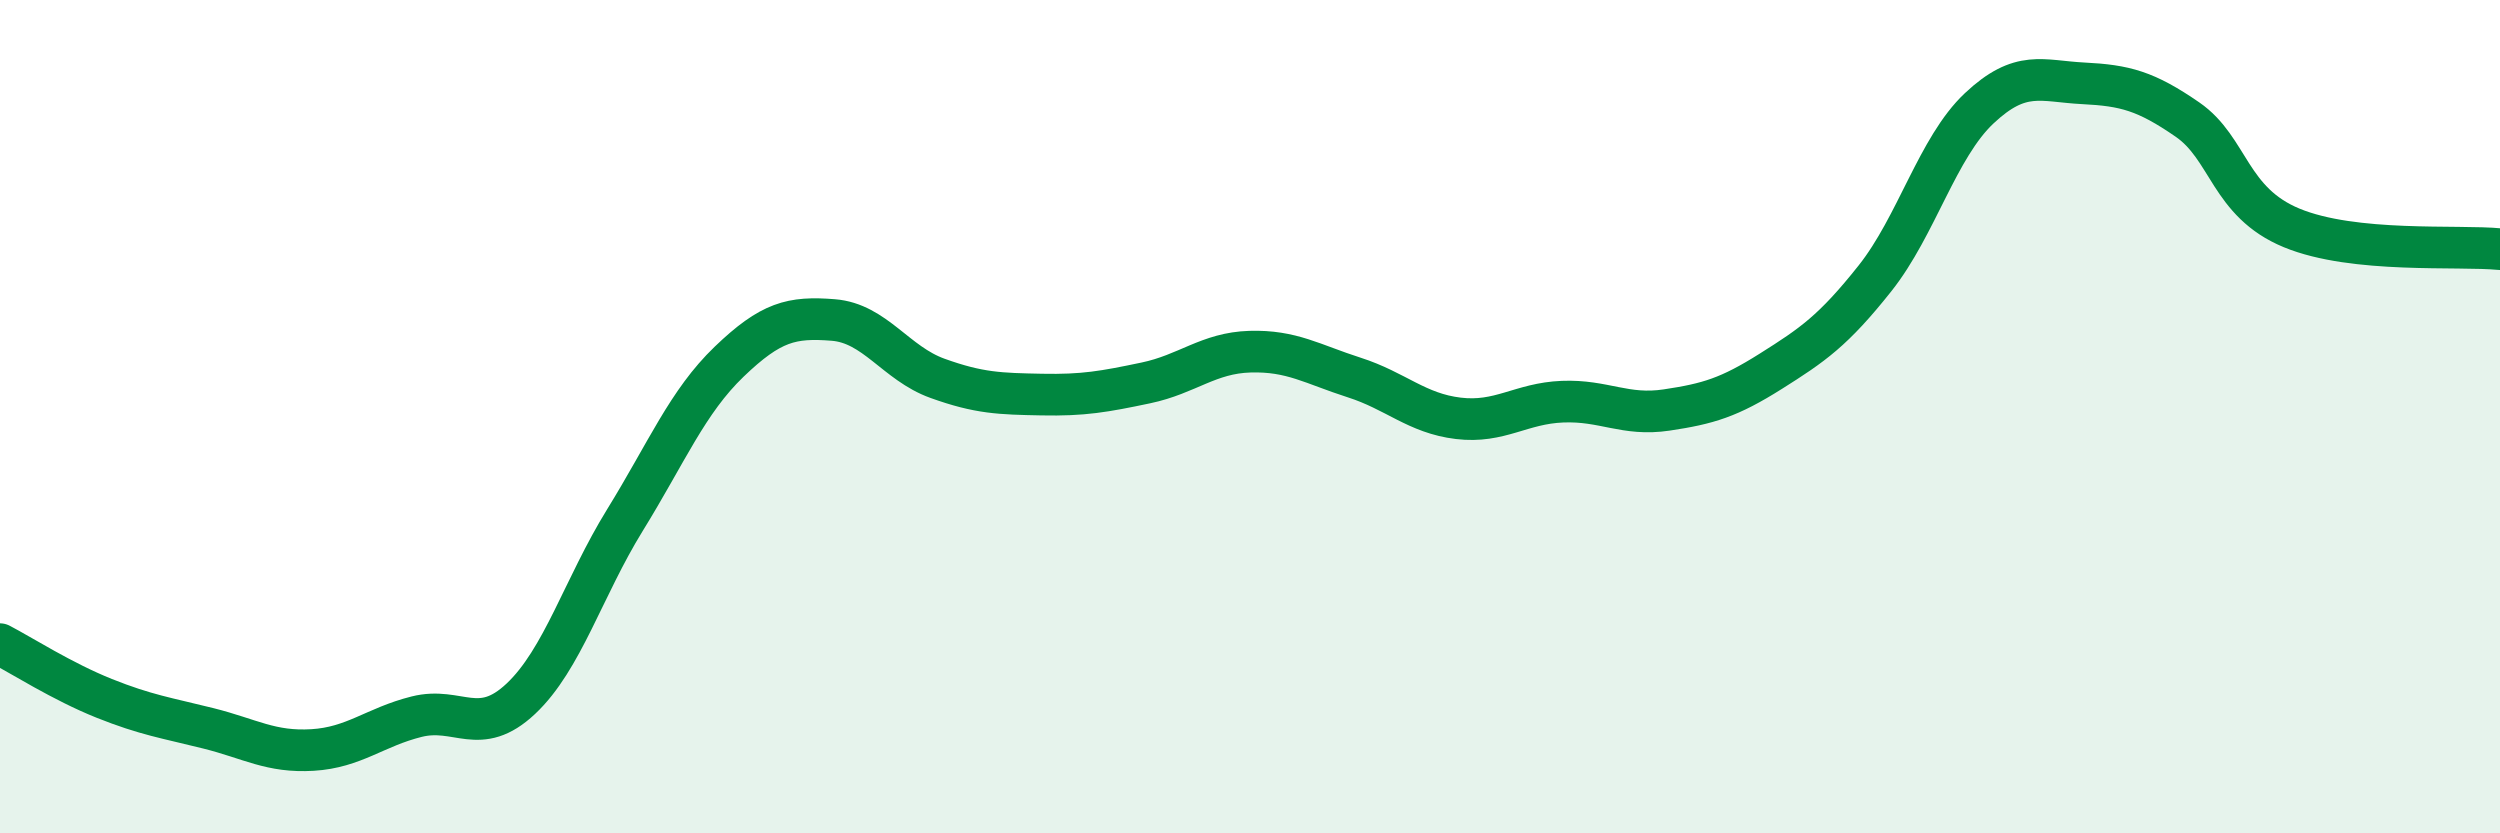
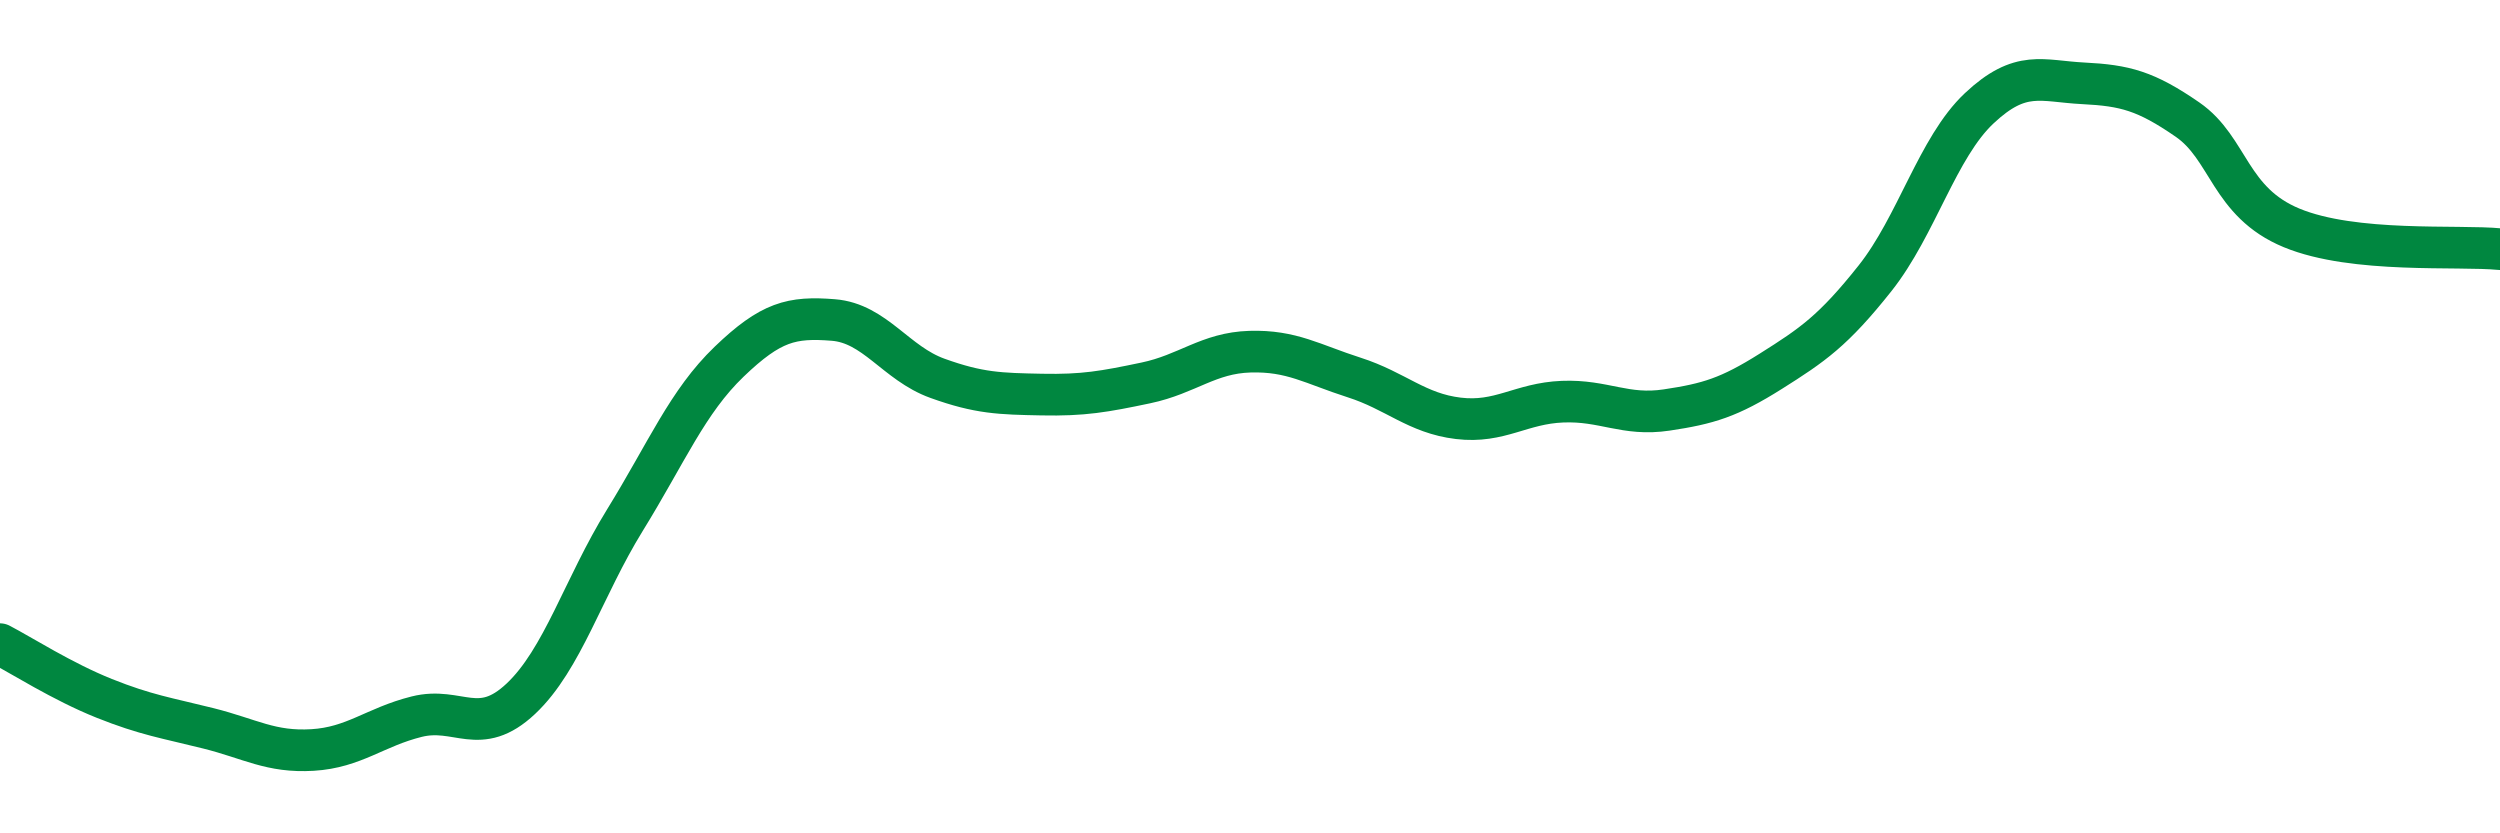
<svg xmlns="http://www.w3.org/2000/svg" width="60" height="20" viewBox="0 0 60 20">
-   <path d="M 0,15.46 C 0.5,15.72 1.5,16.36 2.5,16.76 C 3.5,17.16 4,17.23 5,17.48 C 6,17.73 6.5,18.06 7.5,18 C 8.5,17.94 9,17.45 10,17.2 C 11,16.95 11.5,17.71 12.5,16.77 C 13.5,15.83 14,14.1 15,12.48 C 16,10.86 16.5,9.64 17.5,8.68 C 18.5,7.72 19,7.6 20,7.68 C 21,7.76 21.5,8.72 22.5,9.08 C 23.5,9.44 24,9.45 25,9.47 C 26,9.49 26.5,9.4 27.5,9.19 C 28.5,8.98 29,8.47 30,8.44 C 31,8.41 31.5,8.74 32.5,9.06 C 33.5,9.38 34,9.92 35,10.04 C 36,10.16 36.5,9.68 37.5,9.64 C 38.5,9.6 39,9.99 40,9.84 C 41,9.69 41.5,9.54 42.5,8.91 C 43.5,8.28 44,7.94 45,6.68 C 46,5.42 46.5,3.54 47.5,2.6 C 48.5,1.66 49,1.95 50,2 C 51,2.05 51.5,2.18 52.5,2.87 C 53.5,3.56 53.5,4.85 55,5.47 C 56.5,6.09 59,5.88 60,5.98L60 20L0 20Z" fill="#008740" opacity="0.1" stroke-linecap="round" stroke-linejoin="round" />
  <path d="M 0,15.46 C 0.5,15.72 1.5,16.36 2.5,16.76 C 3.5,17.16 4,17.23 5,17.48 C 6,17.73 6.5,18.06 7.5,18 C 8.5,17.94 9,17.45 10,17.2 C 11,16.95 11.5,17.71 12.5,16.77 C 13.5,15.83 14,14.1 15,12.48 C 16,10.86 16.5,9.64 17.5,8.68 C 18.5,7.72 19,7.6 20,7.68 C 21,7.76 21.5,8.72 22.5,9.08 C 23.5,9.44 24,9.45 25,9.47 C 26,9.49 26.5,9.4 27.5,9.19 C 28.5,8.98 29,8.47 30,8.44 C 31,8.41 31.5,8.74 32.5,9.06 C 33.5,9.38 34,9.92 35,10.04 C 36,10.16 36.5,9.68 37.5,9.64 C 38.5,9.6 39,9.99 40,9.84 C 41,9.69 41.5,9.54 42.5,8.91 C 43.5,8.28 44,7.94 45,6.68 C 46,5.42 46.5,3.54 47.5,2.6 C 48.5,1.66 49,1.95 50,2 C 51,2.05 51.5,2.18 52.5,2.87 C 53.5,3.56 53.5,4.85 55,5.47 C 56.5,6.09 59,5.88 60,5.98" stroke="#008740" stroke-width="1" fill="none" stroke-linecap="round" stroke-linejoin="round" />
</svg>